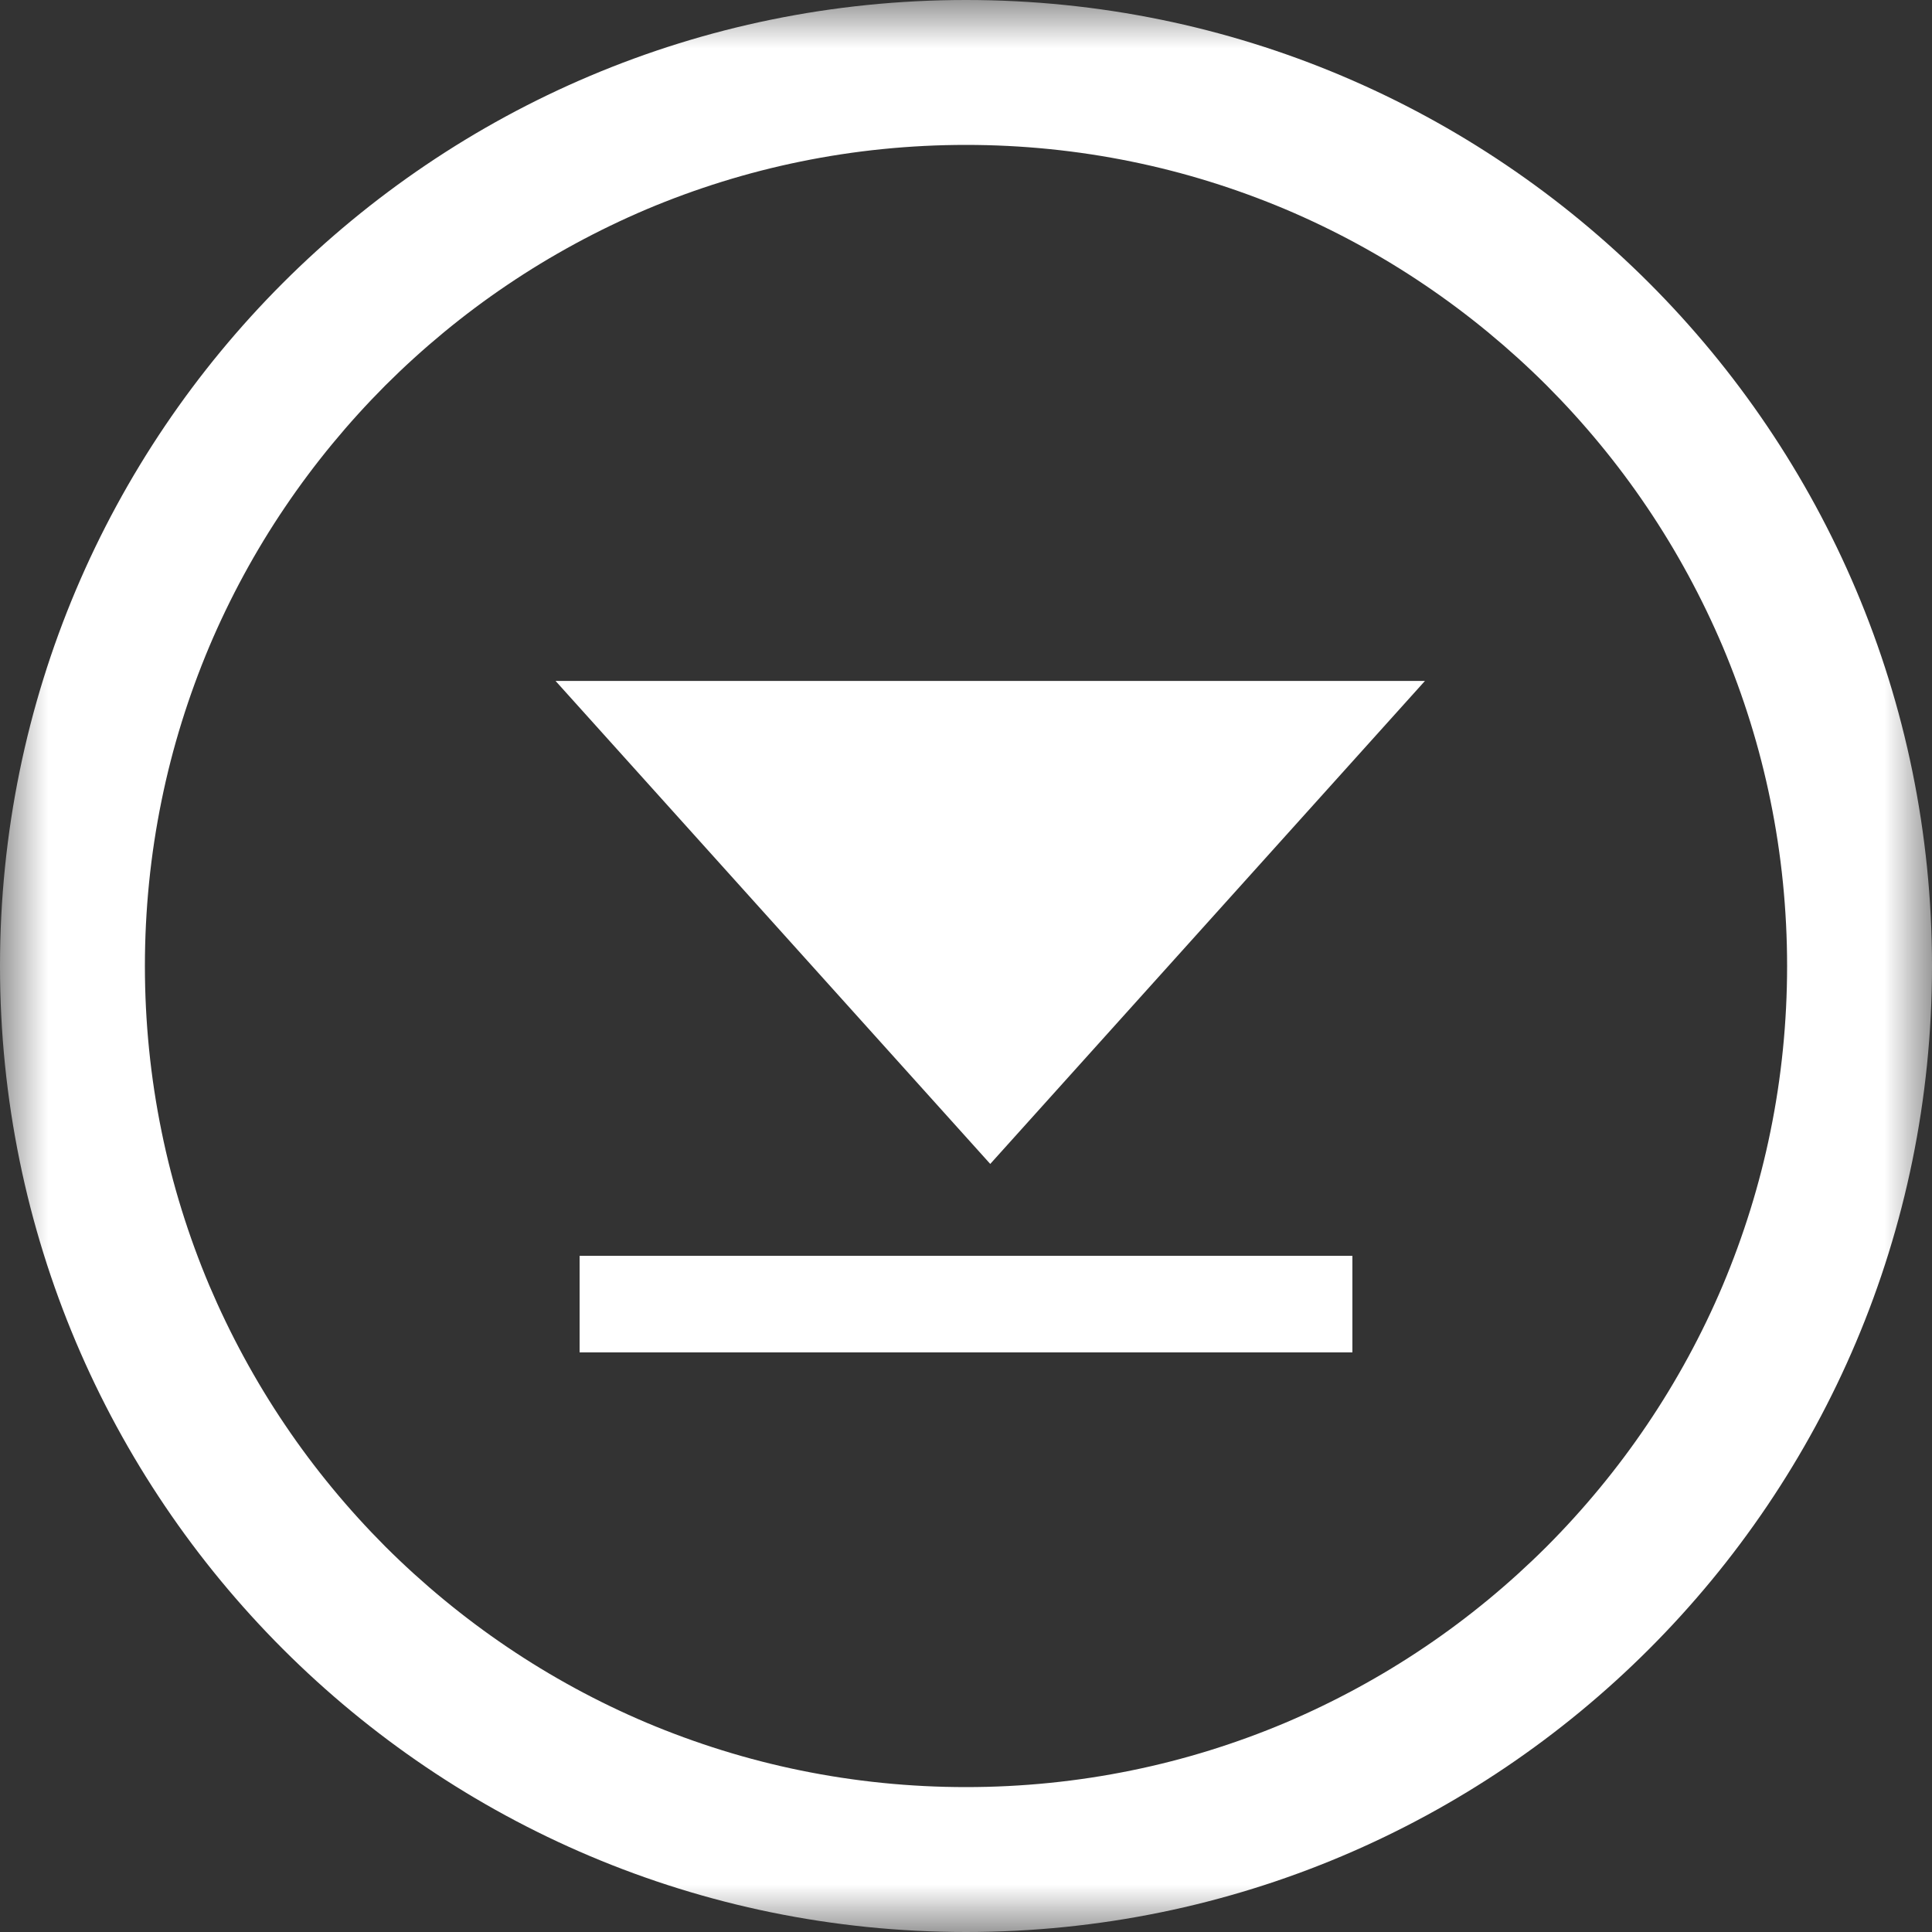
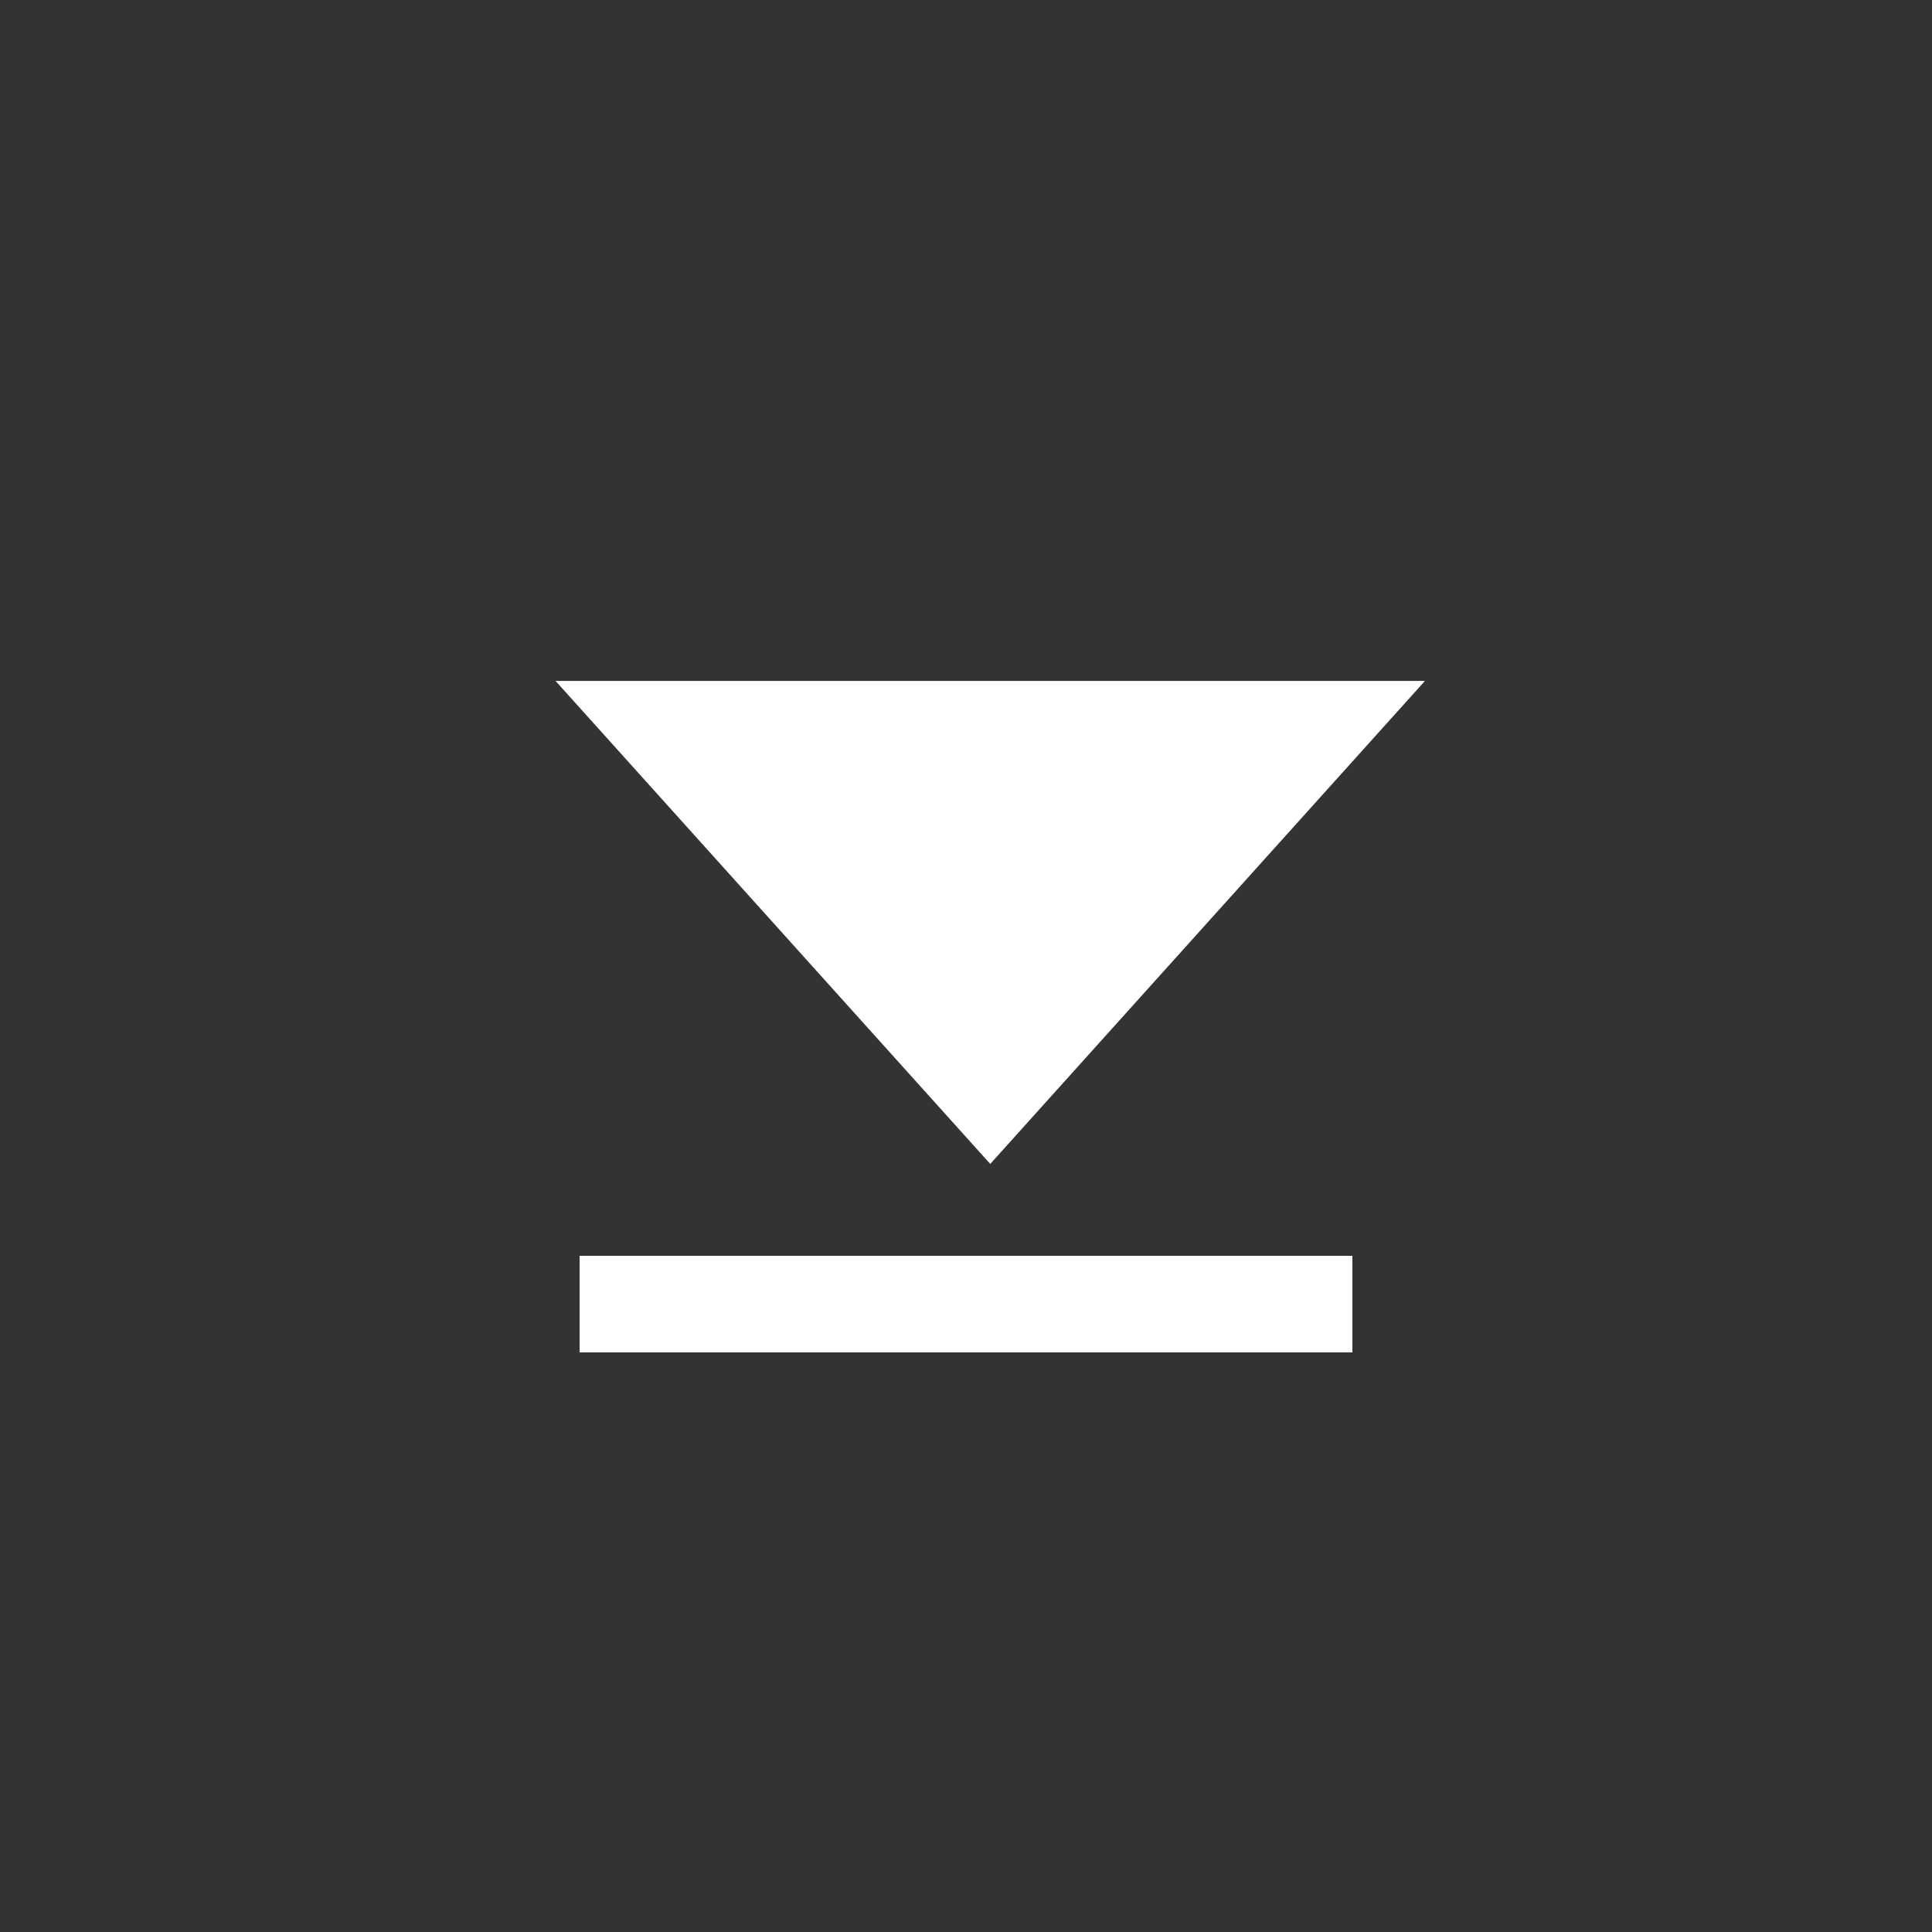
<svg xmlns="http://www.w3.org/2000/svg" xmlns:xlink="http://www.w3.org/1999/xlink" width="20" height="20" viewBox="0 0 20 20">
  <rect x="0" y="0" width="20" height="20" fill="#333333" stroke="none" />
  <defs>
-     <path id="prefix__a" d="M0 0L20 0 20 20 0 20z" />
-   </defs>
+     </defs>
  <g fill="none" fill-rule="evenodd">
    <mask id="prefix__b" fill="#fff">
      <use xlink:href="#prefix__a" />
    </mask>
    <path fill="#FFF" d="M10 0C4.477 0 0 4.477 0 10s4.477 10 10 10 10-4.477 10-10S15.523 0 10 0m0 1.5c.578 0 1.155.058 1.715.173.545.111 1.08.278 1.593.494.503.213.99.477 1.443.784.45.304.874.654 1.26 1.039.384.385.734.808 1.038 1.259.307.454.57.94.784 1.443.216.512.383 1.048.494 1.593.115.56.173 1.137.173 1.715 0 .578-.058 1.155-.173 1.715-.111.545-.278 1.08-.494 1.593-.213.503-.477.989-.784 1.443-.304.45-.654.874-1.039 1.26-.385.384-.808.734-1.259 1.038-.454.307-.94.57-1.443.784-.512.216-1.048.383-1.593.494-.56.115-1.137.173-1.715.173-.578 0-1.155-.058-1.715-.173-.545-.111-1.08-.278-1.593-.494-.503-.213-.989-.477-1.443-.784-.45-.304-.874-.654-1.26-1.039-.384-.385-.734-.808-1.038-1.259-.307-.454-.57-.94-.784-1.443-.216-.512-.383-1.048-.494-1.593-.115-.56-.173-1.137-.173-1.715 0-.578.058-1.155.173-1.715.111-.545.278-1.08.494-1.593.213-.503.477-.99.784-1.443.304-.45.654-.874 1.039-1.26.385-.384.808-.734 1.259-1.038.454-.307.94-.57 1.443-.784.512-.216 1.048-.383 1.593-.494C8.845 1.558 9.422 1.5 10 1.5" mask="url(#prefix__b)" />
    <g fill="#FFF">
      <path d="M0 1L8 1 8 0 0 0z" transform="matrix(-1 0 0 1 14 13)" />
    </g>
    <path fill="#FFF" d="M7.749 5.049L7.749 14.049 12.749 9.549z" transform="rotate(90 10.25 9.55)" />
  </g>
</svg>